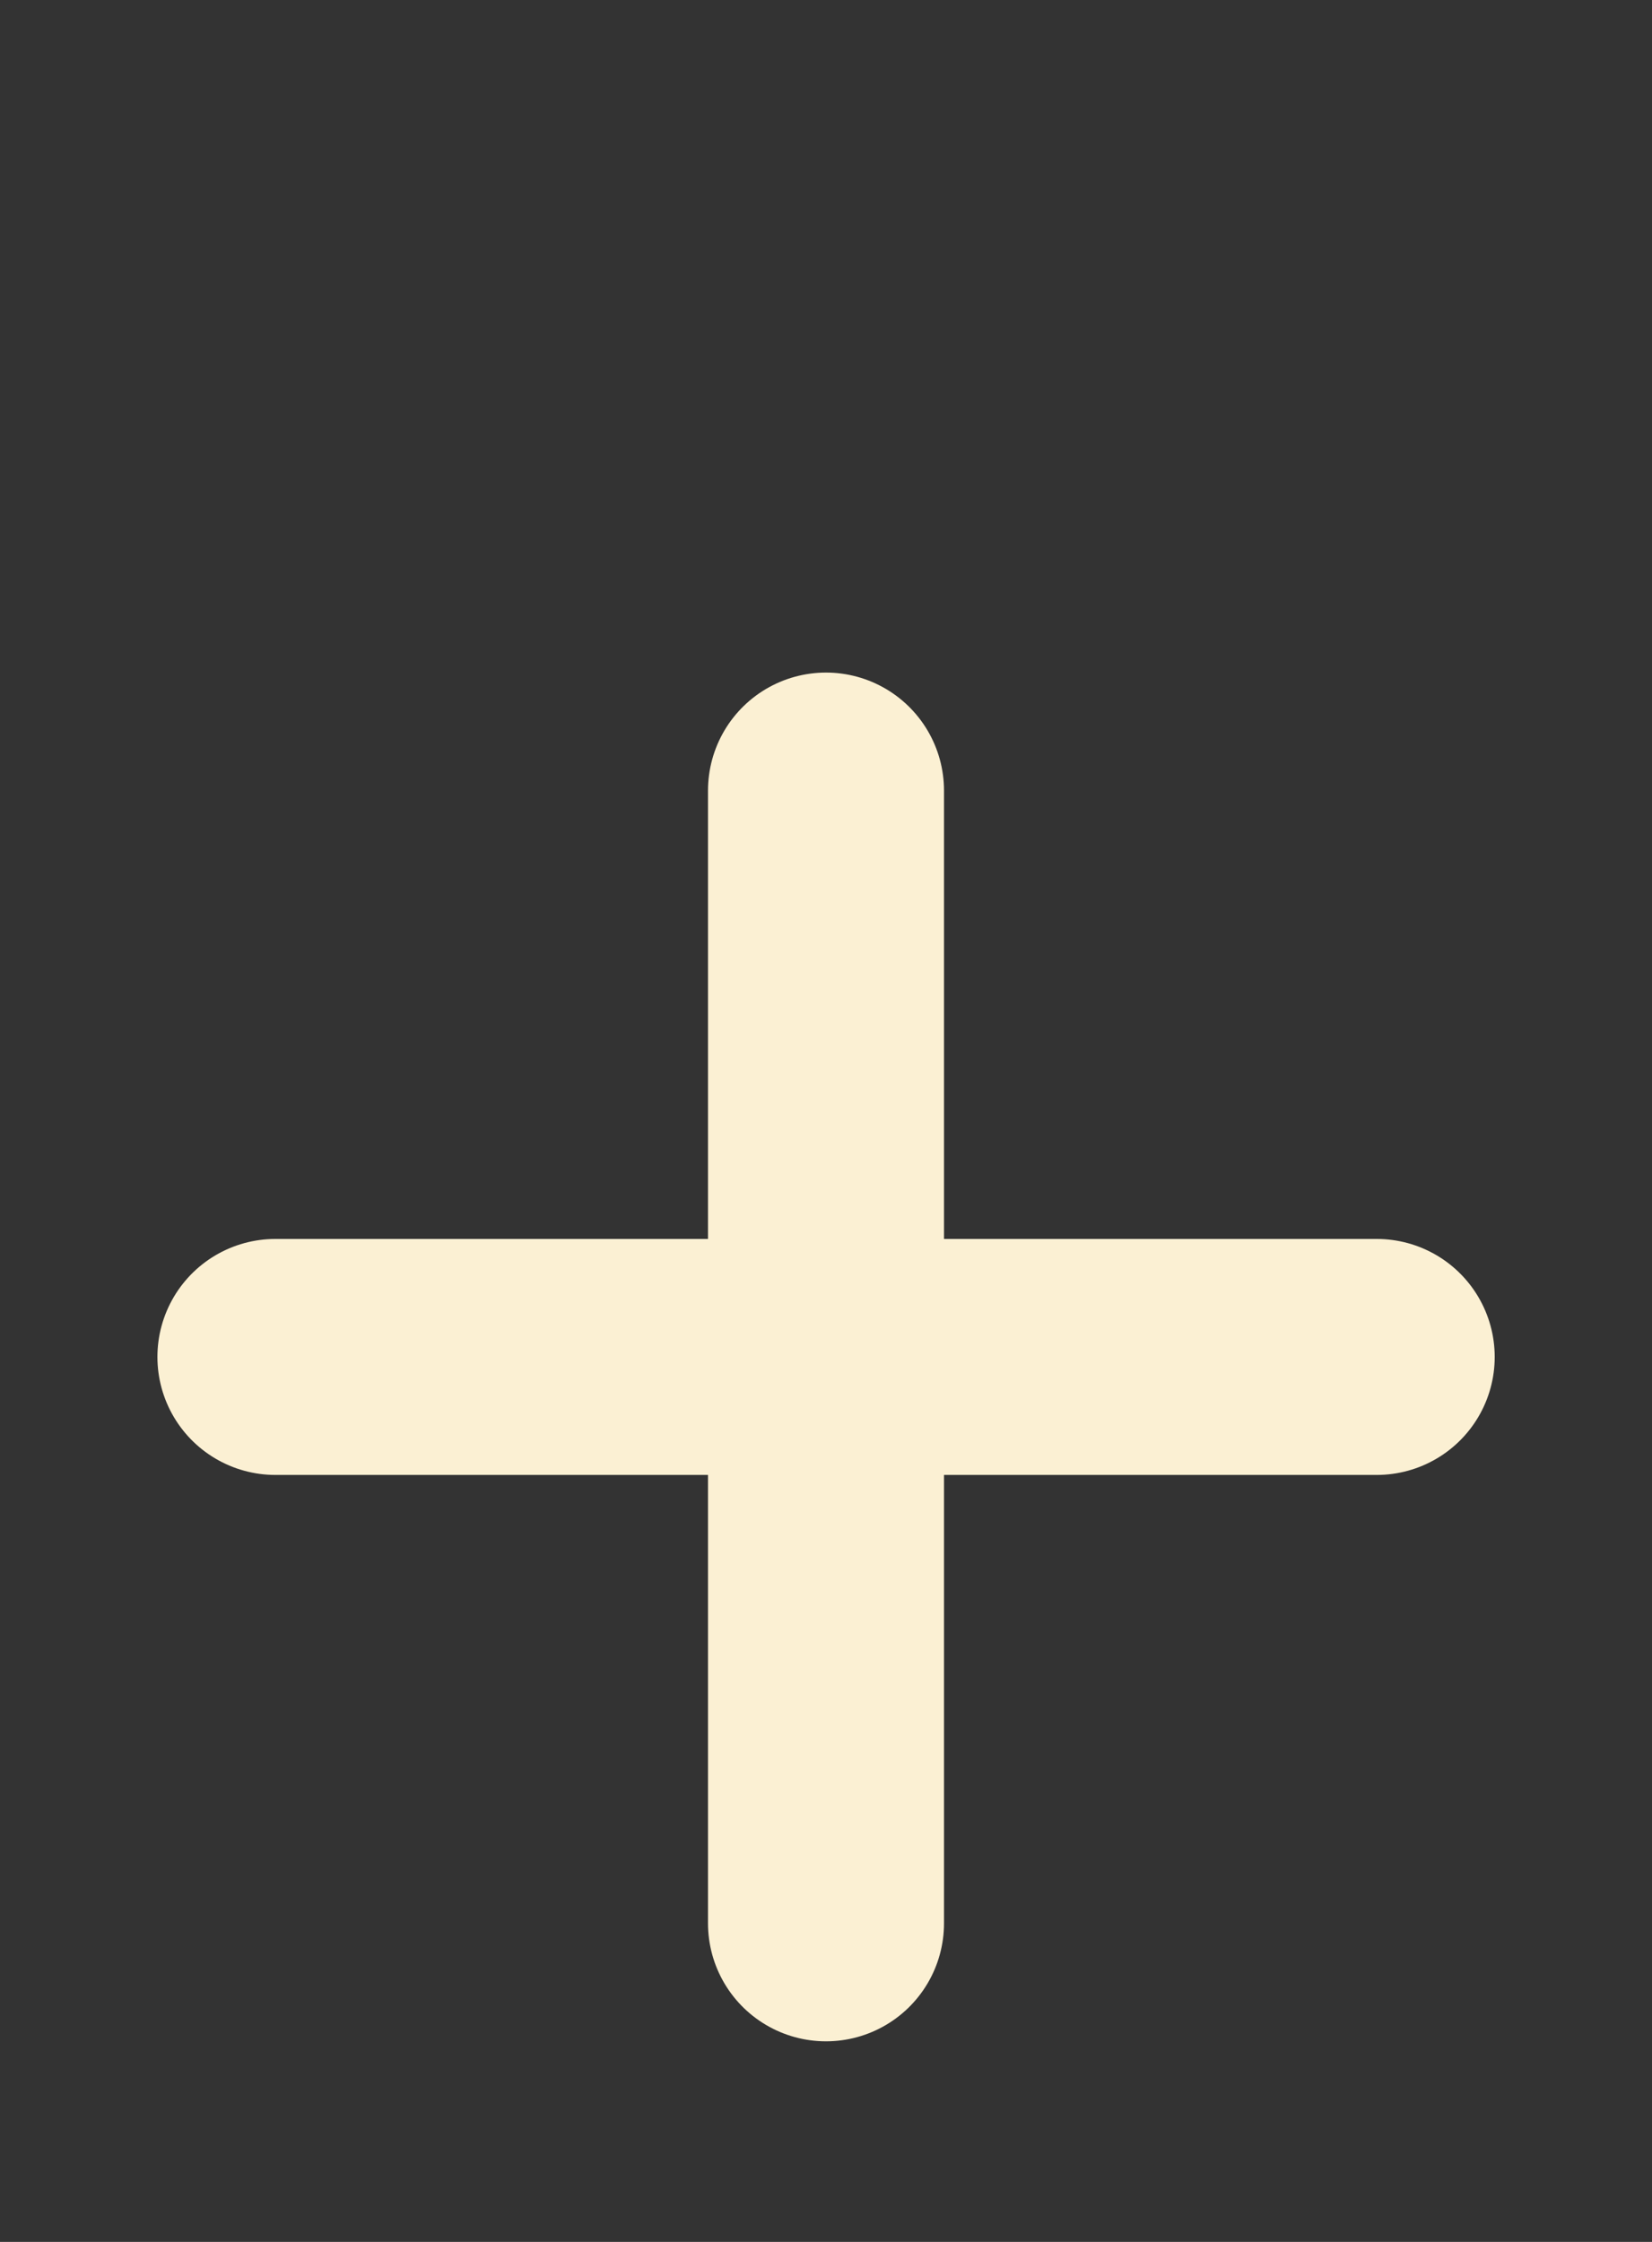
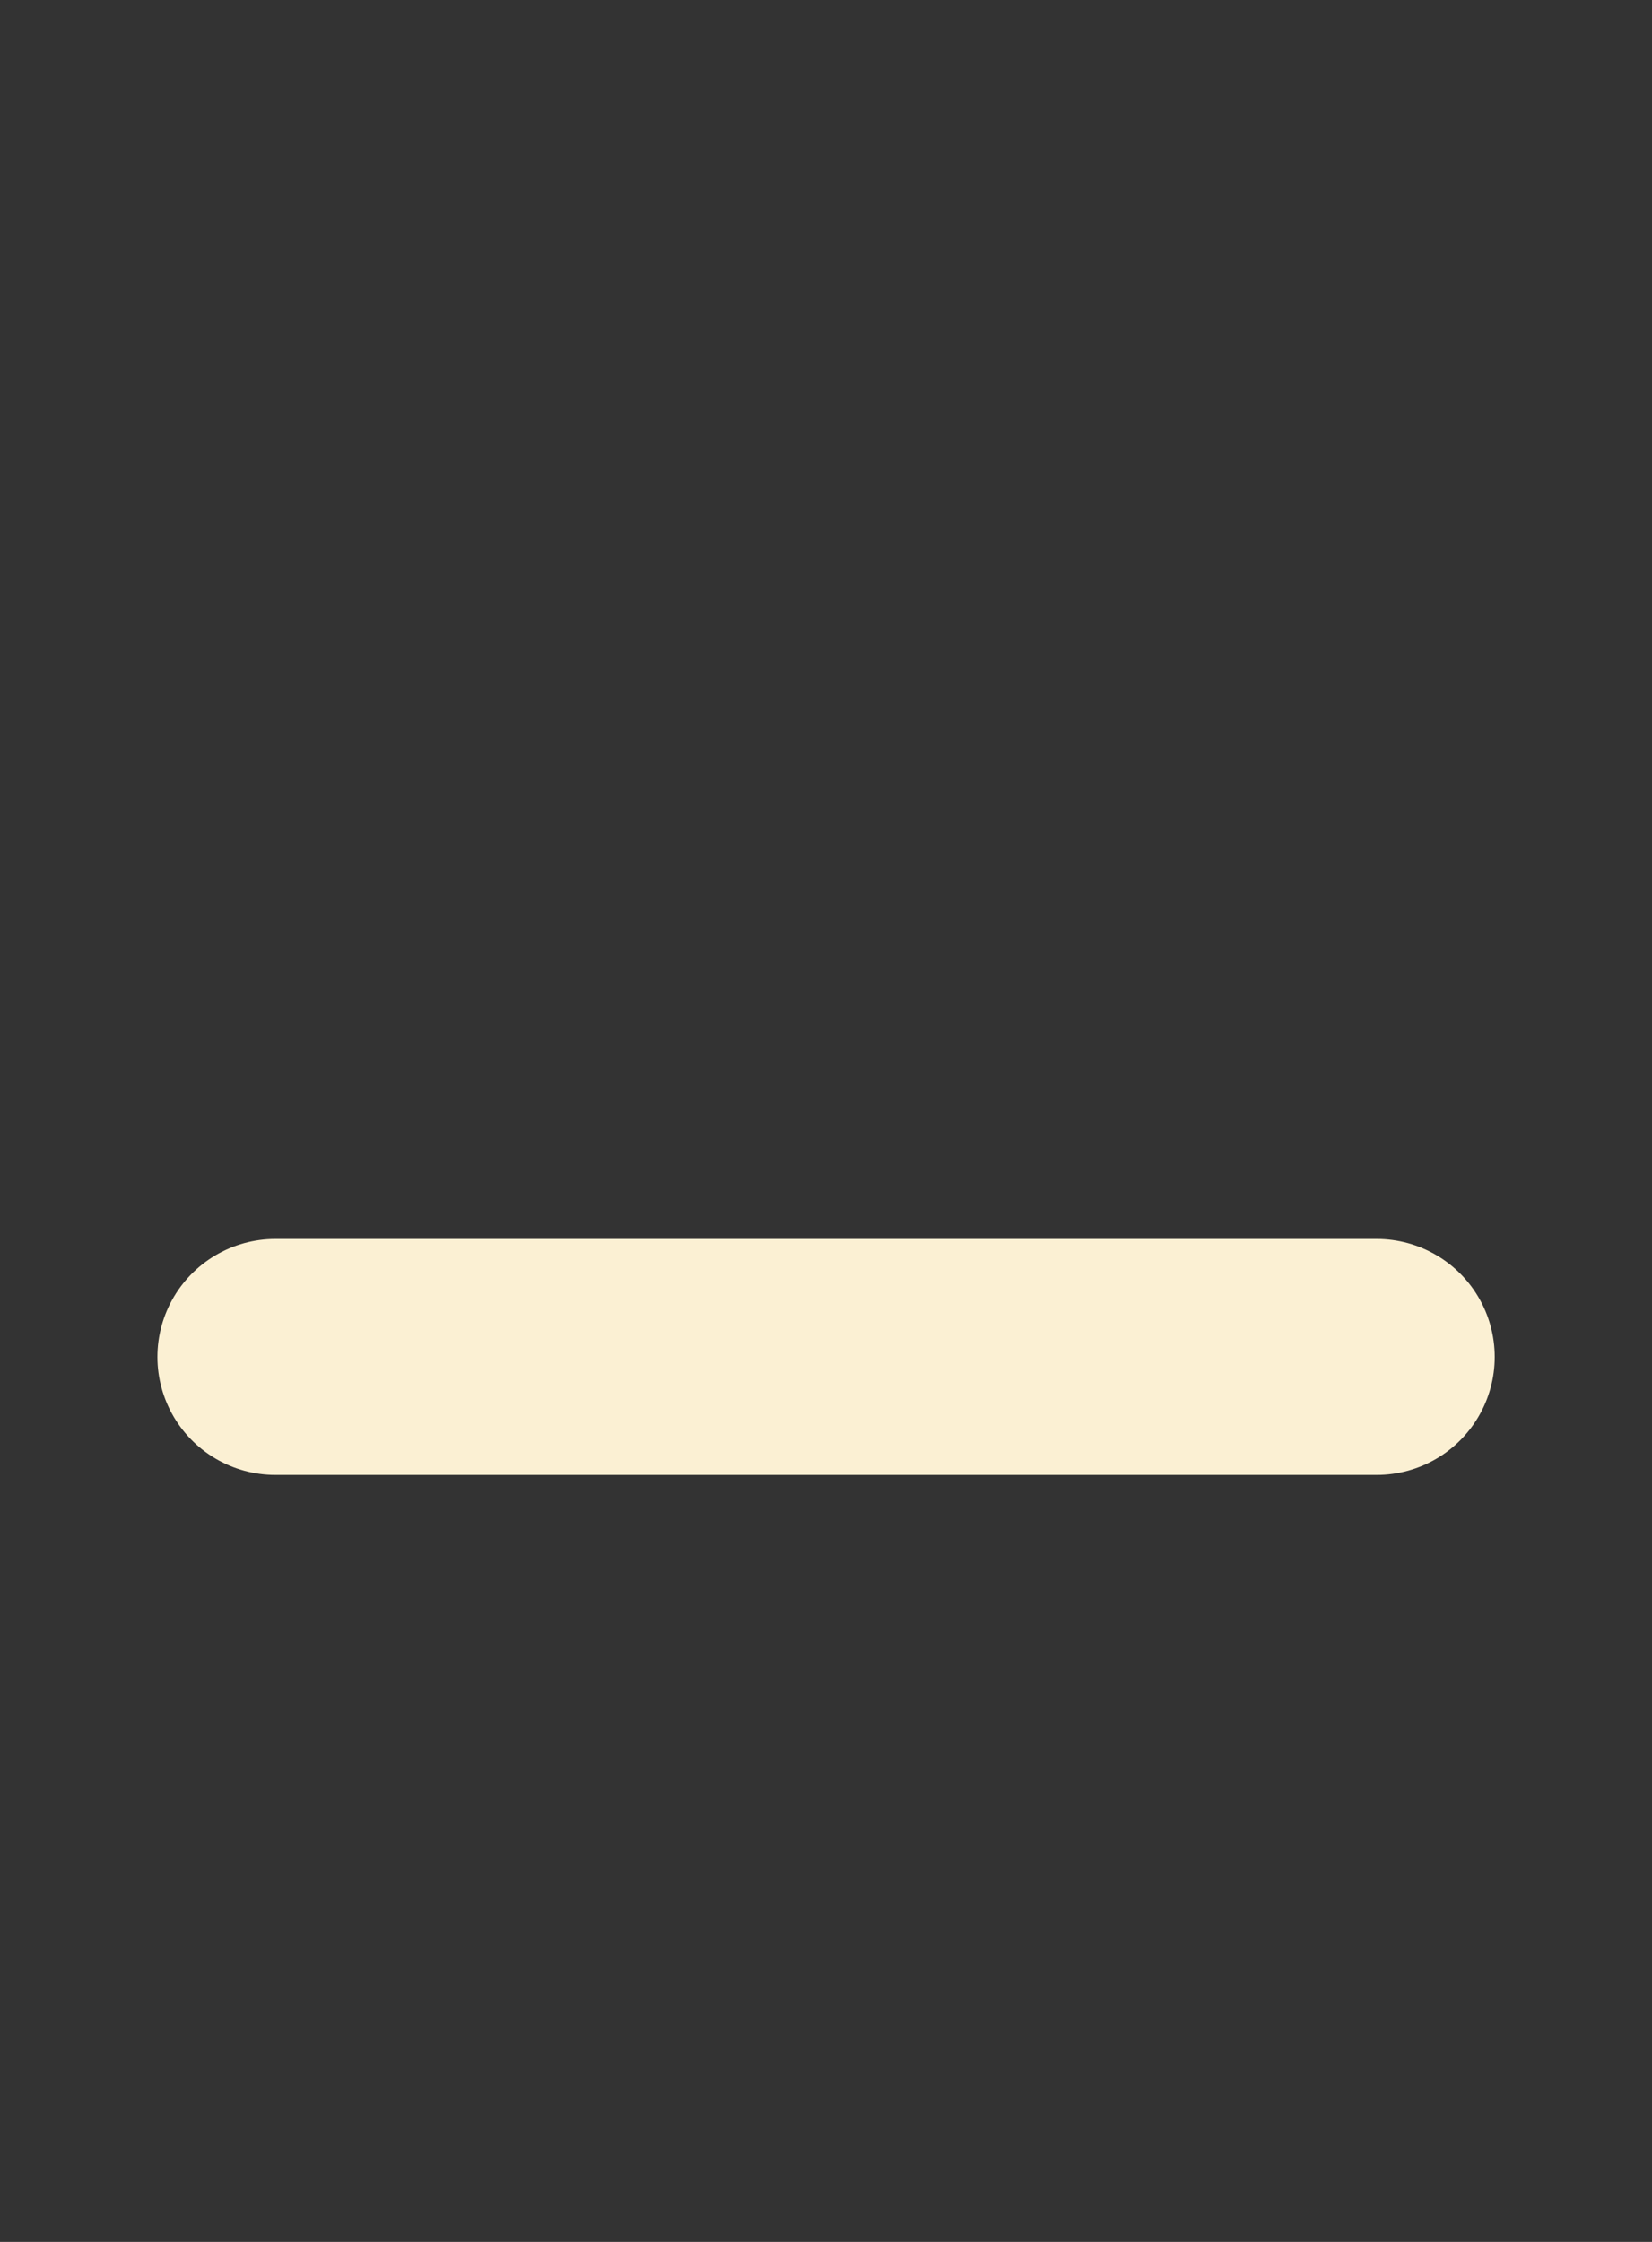
<svg xmlns="http://www.w3.org/2000/svg" width="14" height="19" viewBox="0 0 14 19" fill="none">
  <rect x="0" y="0" width="14" height="19" fill="#333333" stroke="none" />
-   <path d="M7 6.7L7 16.3" stroke="#FBF0D3" stroke-width="2" stroke-linecap="round" />
  <path d="M2.334 11.5L11.667 11.5" stroke="#FBF0D3" stroke-width="2" stroke-linecap="round" />
</svg>